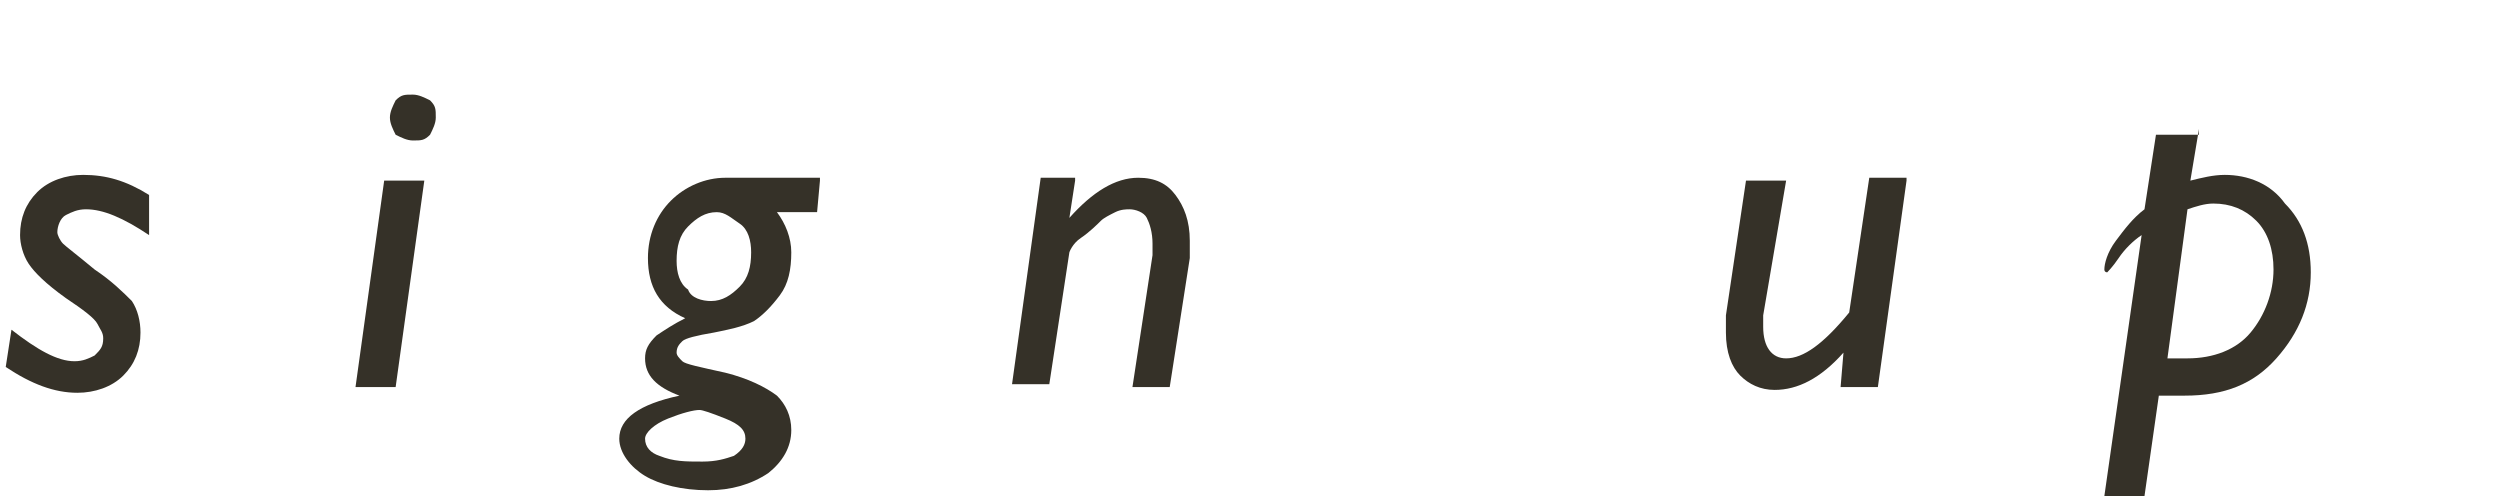
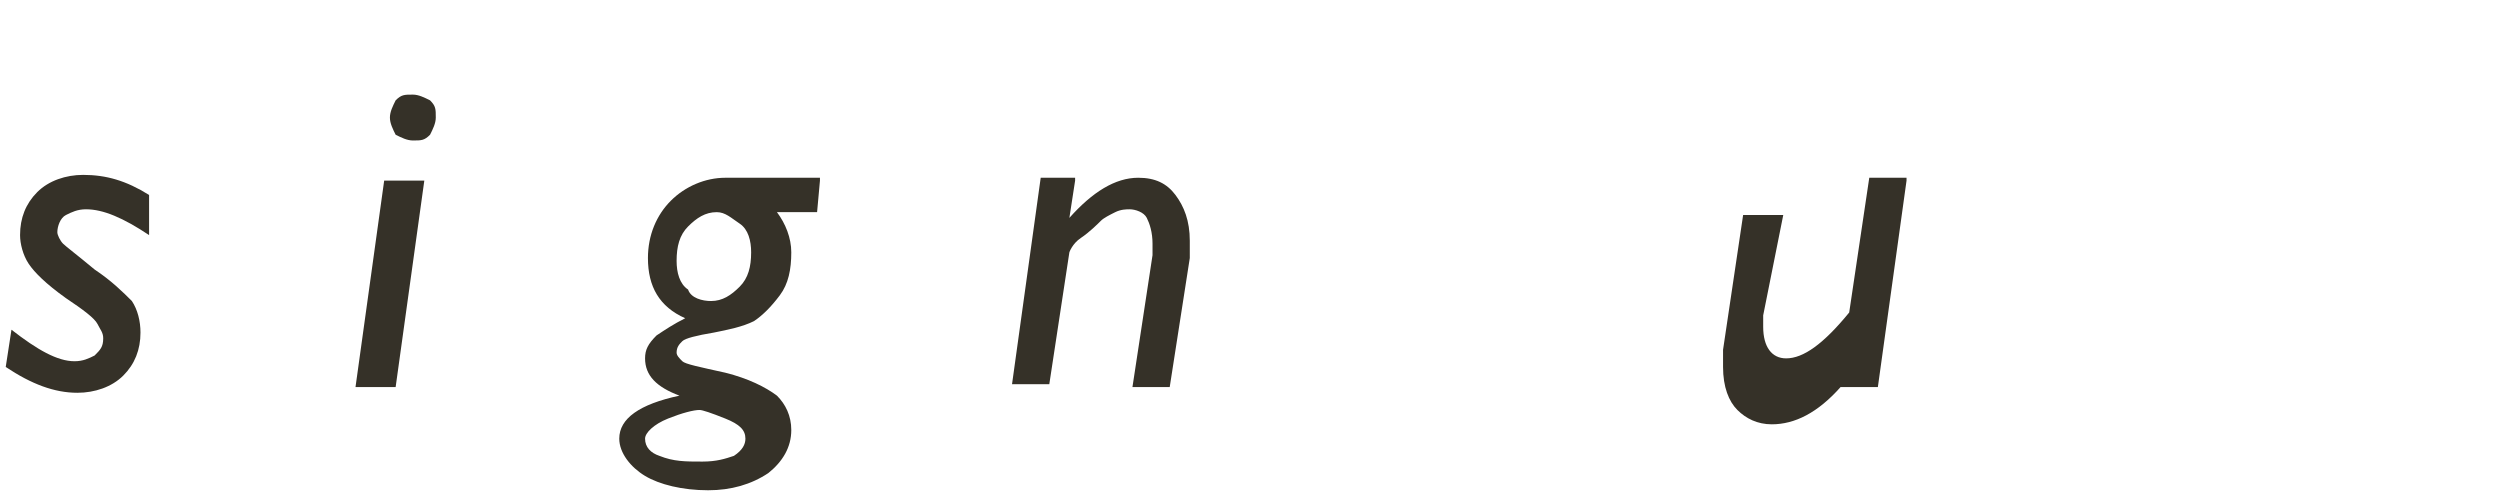
<svg xmlns="http://www.w3.org/2000/svg" version="1.1" id="レイヤー_1" x="0px" y="0px" viewBox="0 0 87.2 17.3" style="enable-background:new 0 0 87.2 17.3;" xml:space="preserve">
  <style type="text/css">
	.st0{enable-background:new    ;}
	.st1{fill:#353128;}
</style>
  <title>text_signup_black</title>
  <g id="レイヤー_2_1_">
    <g id="MV">
      <g class="st0">
        <path class="st1" d="M5.2,6.8v1.4C4.3,7.6,3.6,7.3,3,7.3c-0.3,0-0.5,0.1-0.7,0.2S2,7.9,2,8.1c0,0.1,0.1,0.3,0.2,0.4     s0.5,0.4,1.1,0.9c0.6,0.4,1,0.8,1.3,1.1c0.2,0.3,0.3,0.7,0.3,1.1c0,0.6-0.2,1.1-0.6,1.5c-0.4,0.4-1,0.6-1.6,0.6     c-0.8,0-1.6-0.3-2.5-0.9l0.2-1.3c0.9,0.7,1.6,1.1,2.2,1.1c0.3,0,0.5-0.1,0.7-0.2c0.2-0.2,0.3-0.3,0.3-0.6c0-0.2-0.1-0.3-0.2-0.5     s-0.5-0.5-1.1-0.9C1.6,9.9,1.2,9.5,1,9.2c-0.2-0.3-0.3-0.7-0.3-1c0-0.6,0.2-1.1,0.6-1.5c0.4-0.4,1-0.6,1.6-0.6     C3.7,6.1,4.4,6.3,5.2,6.8z" />
        <path class="st1" d="M14.8,6.3l-1,7.2h-1.4l1-7.2H14.8z M13.6,4.1c0-0.2,0.1-0.4,0.2-0.6c0.2-0.2,0.3-0.2,0.6-0.2     c0.2,0,0.4,0.1,0.6,0.2c0.2,0.2,0.2,0.3,0.2,0.6c0,0.2-0.1,0.4-0.2,0.6c-0.2,0.2-0.3,0.2-0.6,0.2c-0.2,0-0.4-0.1-0.6-0.2     C13.7,4.5,13.6,4.3,13.6,4.1z" />
        <path class="st1" d="M28.6,6.3l-0.1,1.1h-1.4c0.3,0.4,0.5,0.9,0.5,1.4c0,0.6-0.1,1.1-0.4,1.5s-0.6,0.7-0.9,0.9     c-0.4,0.2-0.9,0.3-1.4,0.4c-0.6,0.1-1,0.2-1.1,0.3s-0.2,0.2-0.2,0.4c0,0.1,0.1,0.2,0.2,0.3c0.1,0.1,0.6,0.2,1.5,0.4     c0.8,0.2,1.4,0.5,1.8,0.8c0.3,0.3,0.5,0.7,0.5,1.2c0,0.6-0.3,1.1-0.8,1.5c-0.6,0.4-1.3,0.6-2.1,0.6c-0.9,0-1.7-0.2-2.2-0.5     s-0.9-0.8-0.9-1.3c0-0.7,0.7-1.2,2.1-1.5c-0.8-0.3-1.2-0.7-1.2-1.3c0-0.3,0.1-0.5,0.4-0.8c0.3-0.2,0.6-0.4,1-0.6     c-0.9-0.4-1.3-1.1-1.3-2.1c0-0.8,0.3-1.5,0.8-2s1.2-0.8,1.9-0.8H28.6z M24.5,16.1c0.5,0,0.8-0.1,1.1-0.2c0.3-0.2,0.4-0.4,0.4-0.6     c0-0.3-0.2-0.5-0.7-0.7s-0.8-0.3-0.9-0.3c-0.2,0-0.6,0.1-1.1,0.3c-0.5,0.2-0.8,0.5-0.8,0.7c0,0.3,0.2,0.5,0.5,0.6     C23.5,16.1,23.9,16.1,24.5,16.1z M24.8,10.5c0.4,0,0.7-0.2,1-0.5c0.3-0.3,0.4-0.7,0.4-1.2c0-0.4-0.1-0.8-0.4-1S25.3,7.4,25,7.4     c-0.4,0-0.7,0.2-1,0.5c-0.3,0.3-0.4,0.7-0.4,1.2c0,0.4,0.1,0.8,0.4,1C24.1,10.4,24.5,10.5,24.8,10.5z" />
        <path class="st1" d="M37.5,6.3l-0.2,1.3l0,0c0.8-0.9,1.6-1.4,2.4-1.4c0.6,0,1,0.2,1.3,0.6s0.5,0.9,0.5,1.6c0,0.2,0,0.4,0,0.6     l-0.7,4.5h-1.3l0.7-4.6c0-0.2,0-0.3,0-0.4c0-0.4-0.1-0.7-0.2-0.9s-0.4-0.3-0.6-0.3c-0.1,0-0.3,0-0.5,0.1     c-0.2,0.1-0.4,0.2-0.5,0.3s-0.4,0.4-0.7,0.6s-0.4,0.5-0.4,0.5l-0.7,4.6h-1.3l1-7.2H37.5z" />
-         <path class="st1" d="M66.5,6.3l-1,7.2h-1.3l0.1-1.2c-0.8,0.9-1.6,1.3-2.4,1.3c-0.5,0-0.9-0.2-1.2-0.5s-0.5-0.8-0.5-1.5     c0-0.2,0-0.4,0-0.6l0.7-4.7h1.4L61.5,11c0,0.2,0,0.3,0,0.4c0,0.7,0.3,1.1,0.8,1.1c0.6,0,1.3-0.5,2.2-1.6l0.7-4.7H66.5z" />
-         <path class="st1" d="M76.7,4.5l-0.3,1.8c0.4-0.1,0.8-0.2,1.2-0.2c0.8,0,1.6,0.3,2.1,1c0.6,0.6,0.9,1.4,0.9,2.4     c0,1.1-0.4,2.1-1.2,3c-0.8,0.9-1.8,1.3-3.2,1.3h-0.9l-0.5,3.5h-1.4l1.3-9.1c-0.3,0.2-0.6,0.5-0.8,0.8s-0.4,0.5-0.4,0.5     c0,0-0.1,0-0.1-0.1c0-0.2,0.1-0.6,0.4-1s0.6-0.8,1-1.1l0.4-2.6H76.7z M76.3,7.3l-0.7,5.2h0.7c0.9,0,1.7-0.3,2.2-0.9     c0.5-0.6,0.8-1.4,0.8-2.2c0-0.7-0.2-1.3-0.6-1.7s-0.9-0.6-1.5-0.6C76.9,7.1,76.6,7.2,76.3,7.3z" />
+         <path class="st1" d="M66.5,6.3l-1,7.2h-1.3c-0.8,0.9-1.6,1.3-2.4,1.3c-0.5,0-0.9-0.2-1.2-0.5s-0.5-0.8-0.5-1.5     c0-0.2,0-0.4,0-0.6l0.7-4.7h1.4L61.5,11c0,0.2,0,0.3,0,0.4c0,0.7,0.3,1.1,0.8,1.1c0.6,0,1.3-0.5,2.2-1.6l0.7-4.7H66.5z" />
      </g>
    </g>
  </g>
</svg>